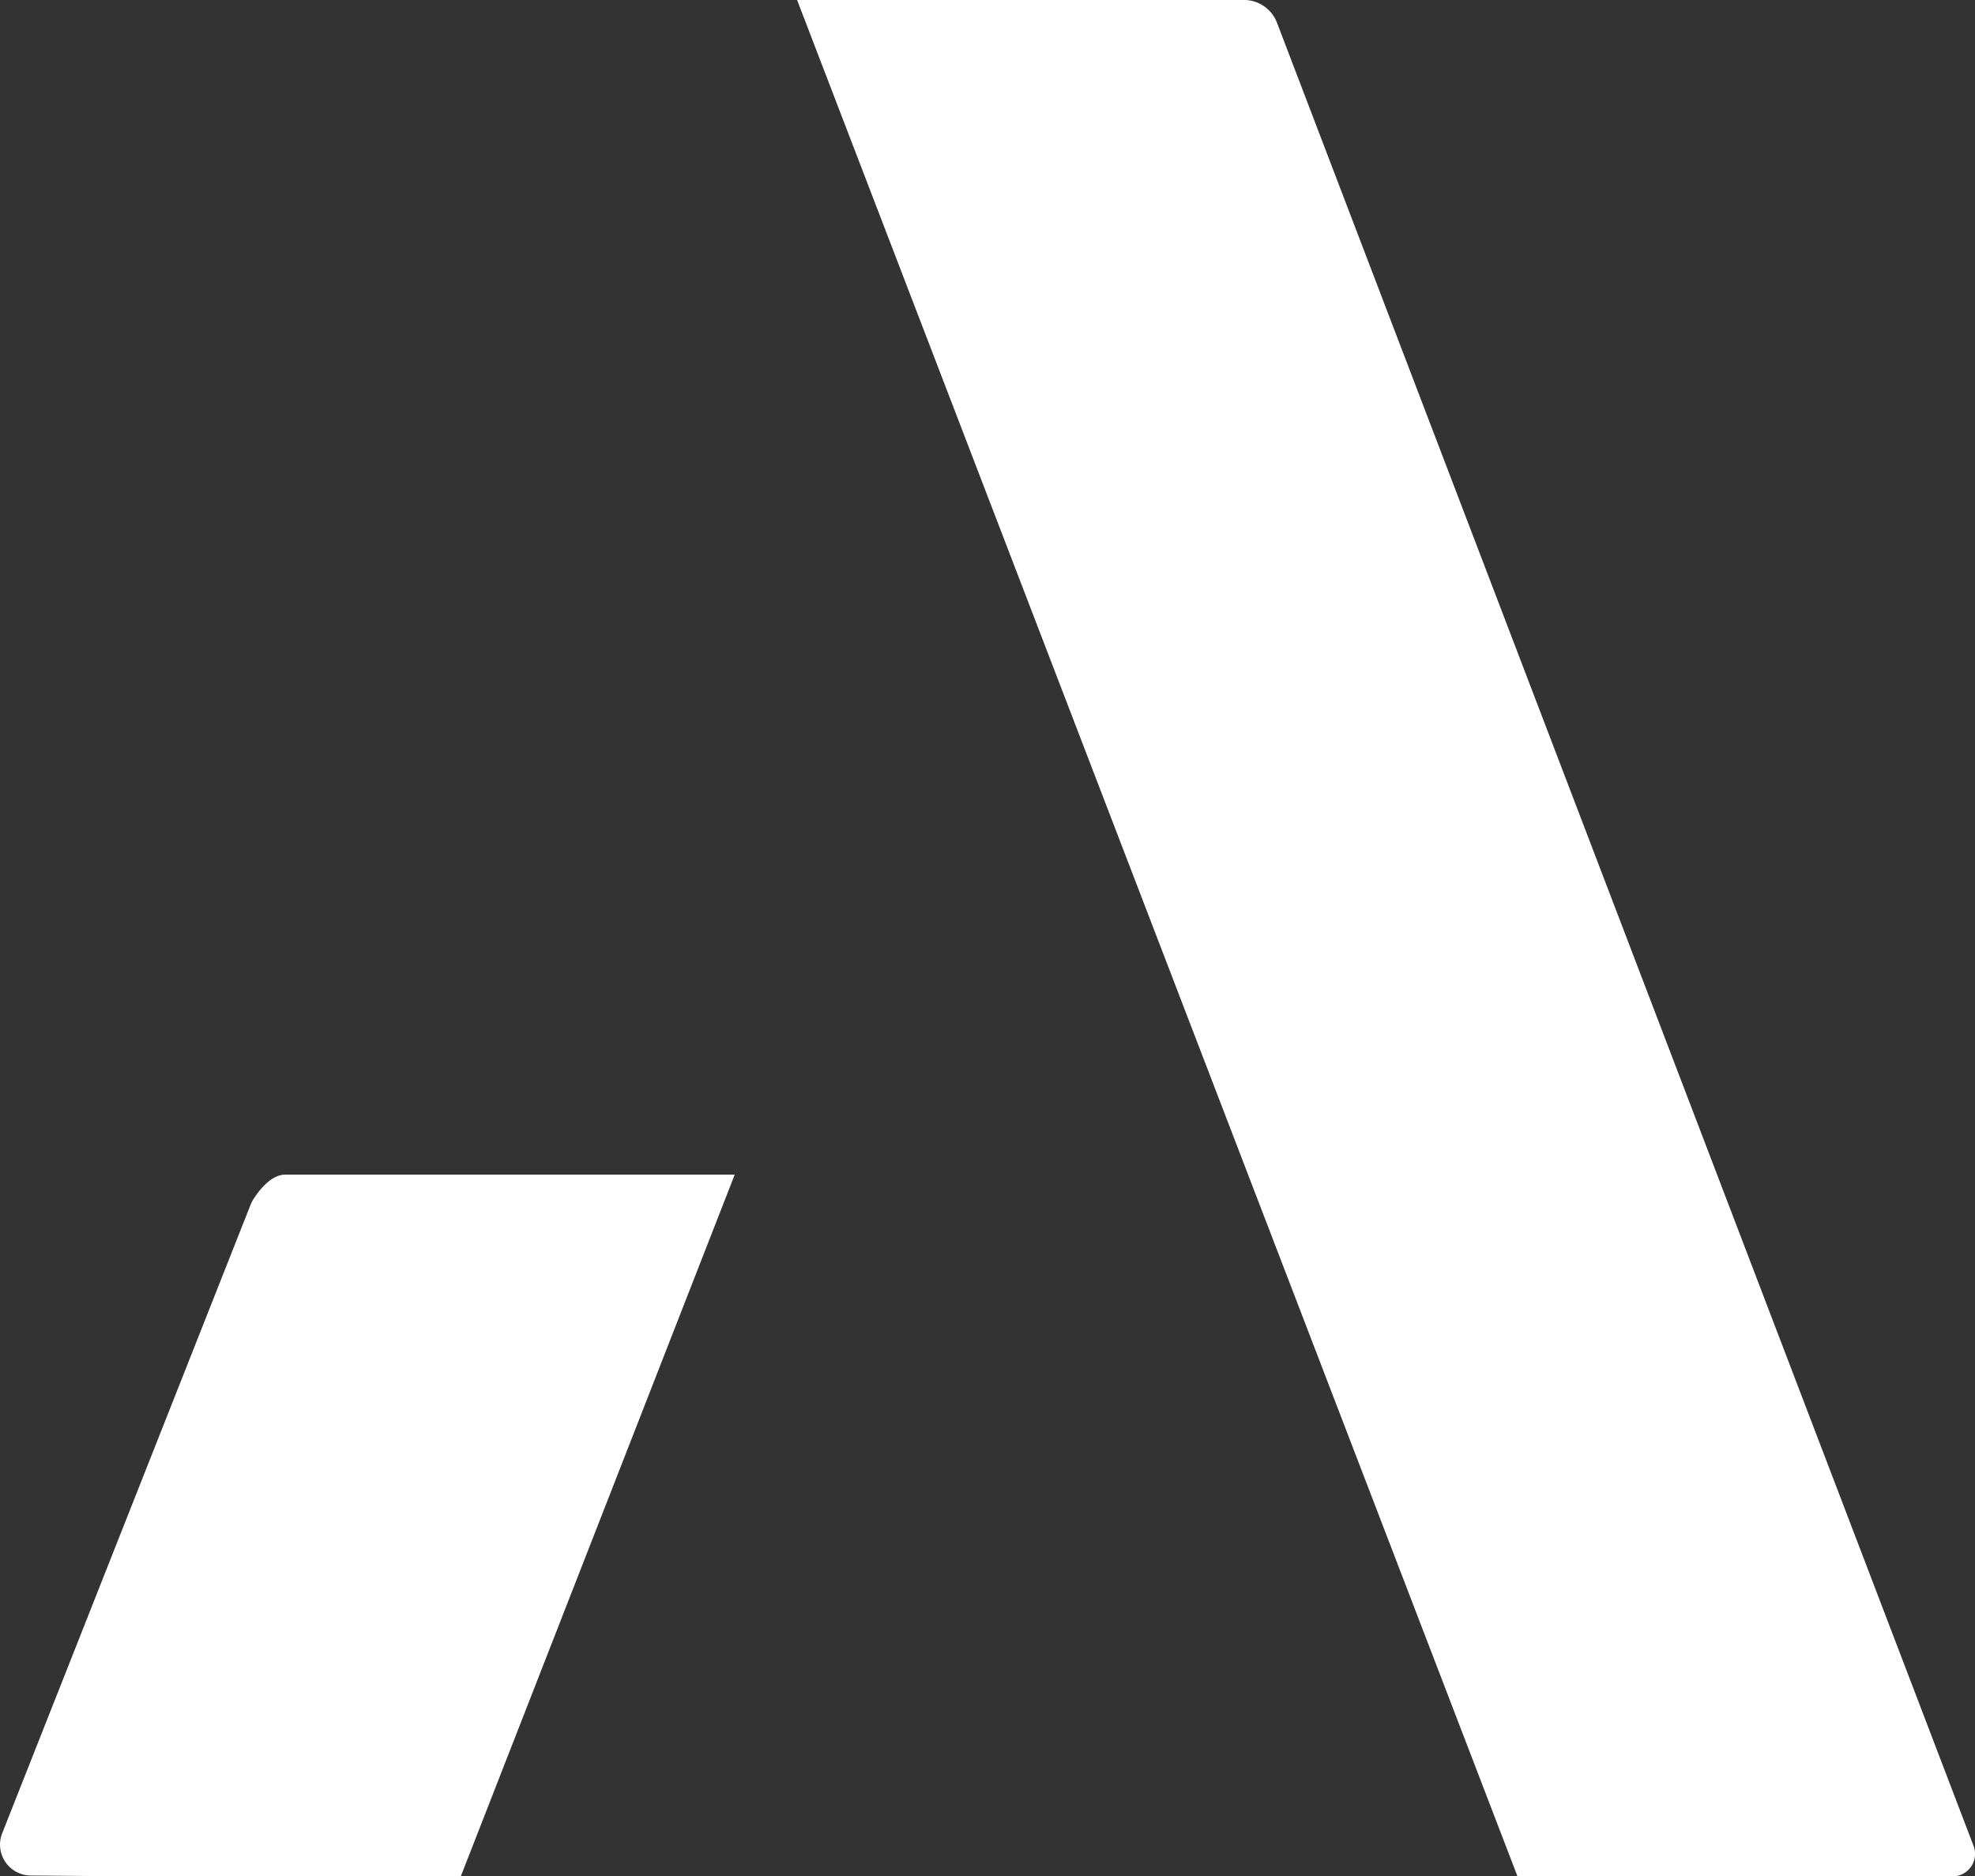
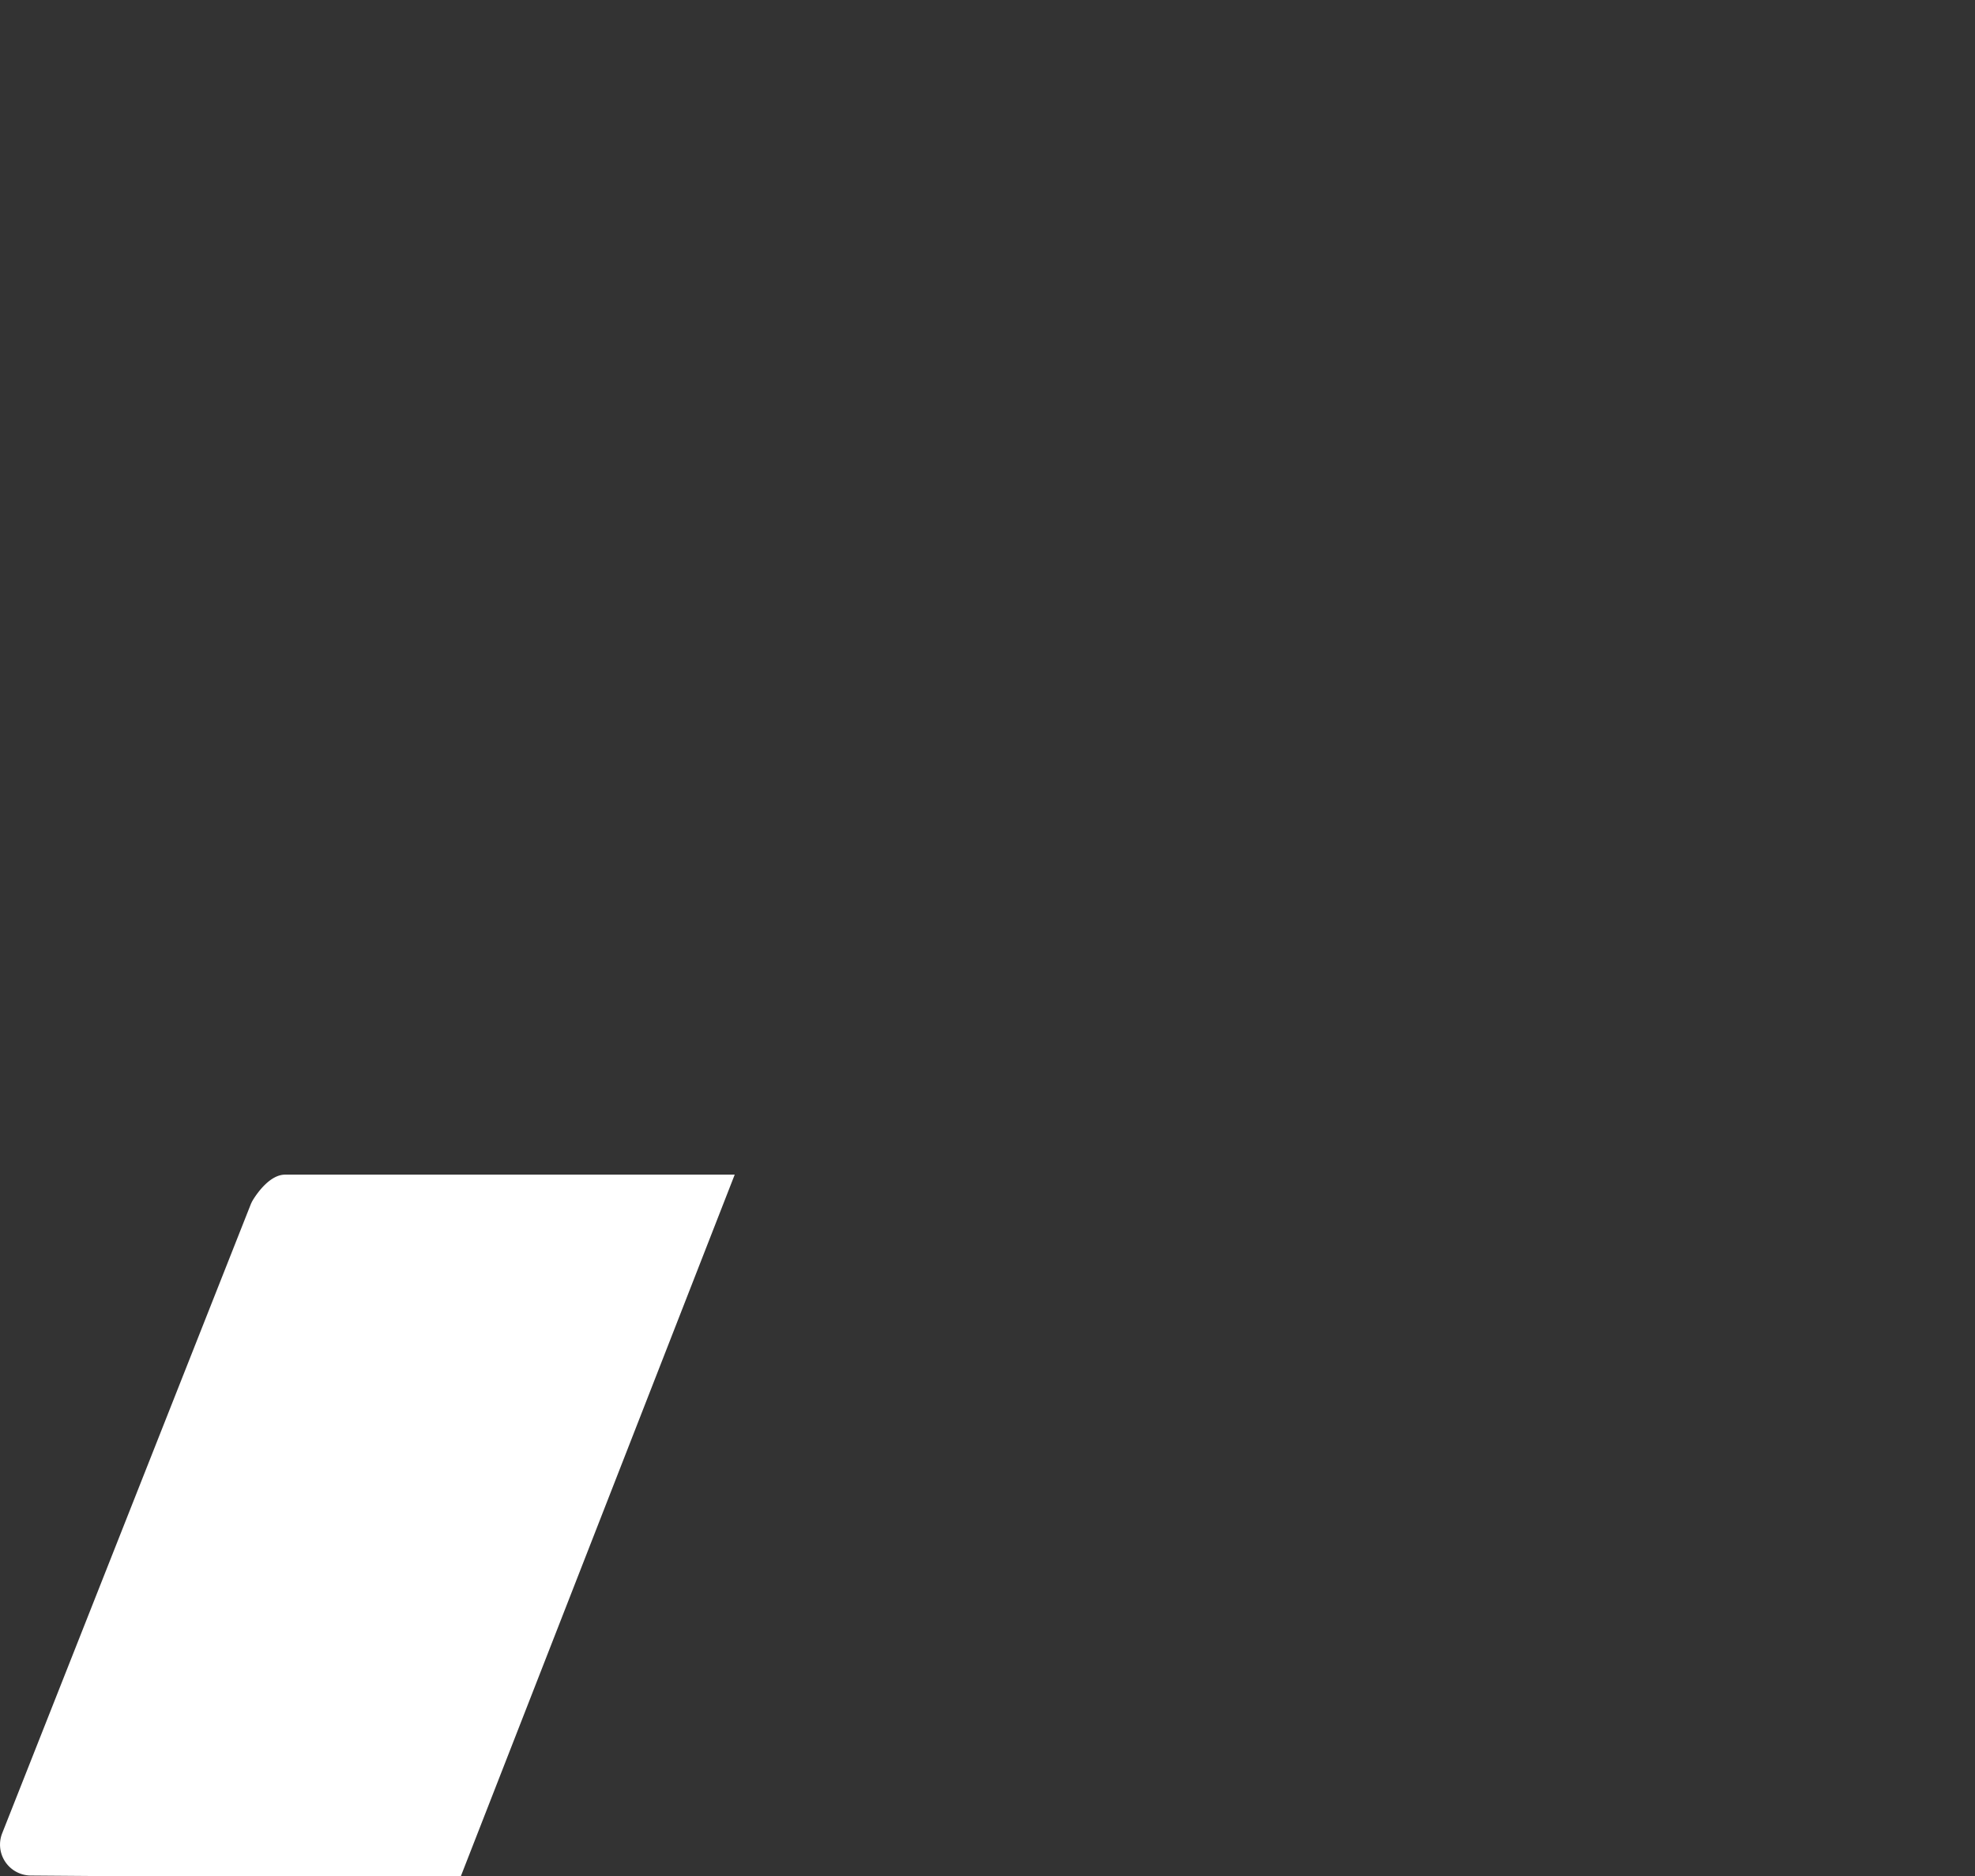
<svg xmlns="http://www.w3.org/2000/svg" width="73.765" height="70.091" viewBox="0 0 73.765 70.091">
  <rect x="0" y="0" width="73.765" height="70.091" fill="#333333" stroke="none" />
  <g id="Group_402" data-name="Group 402" transform="translate(2711.181 -454.042)">
-     <path id="Path_4" data-name="Path 4" d="M82.309,18.04H99.051a1.321,1.321,0,0,1,1.186.86l26.012,68.091a.84.84,0,0,1-.783,1.14h-16.25Z" transform="translate(-2763.719 436.002)" fill="#fff" />
    <path id="Path_5" data-name="Path 5" d="M53.618,111.9,63.847,85.693H47.054c-.558,0-1.032.675-1.194.935a1.293,1.293,0,0,0-.093.185l-9.278,23.479a1.155,1.155,0,0,0,1.068,1.582l3.17.025Z" transform="translate(-2747.587 412.227)" fill="#fff" />
  </g>
</svg>